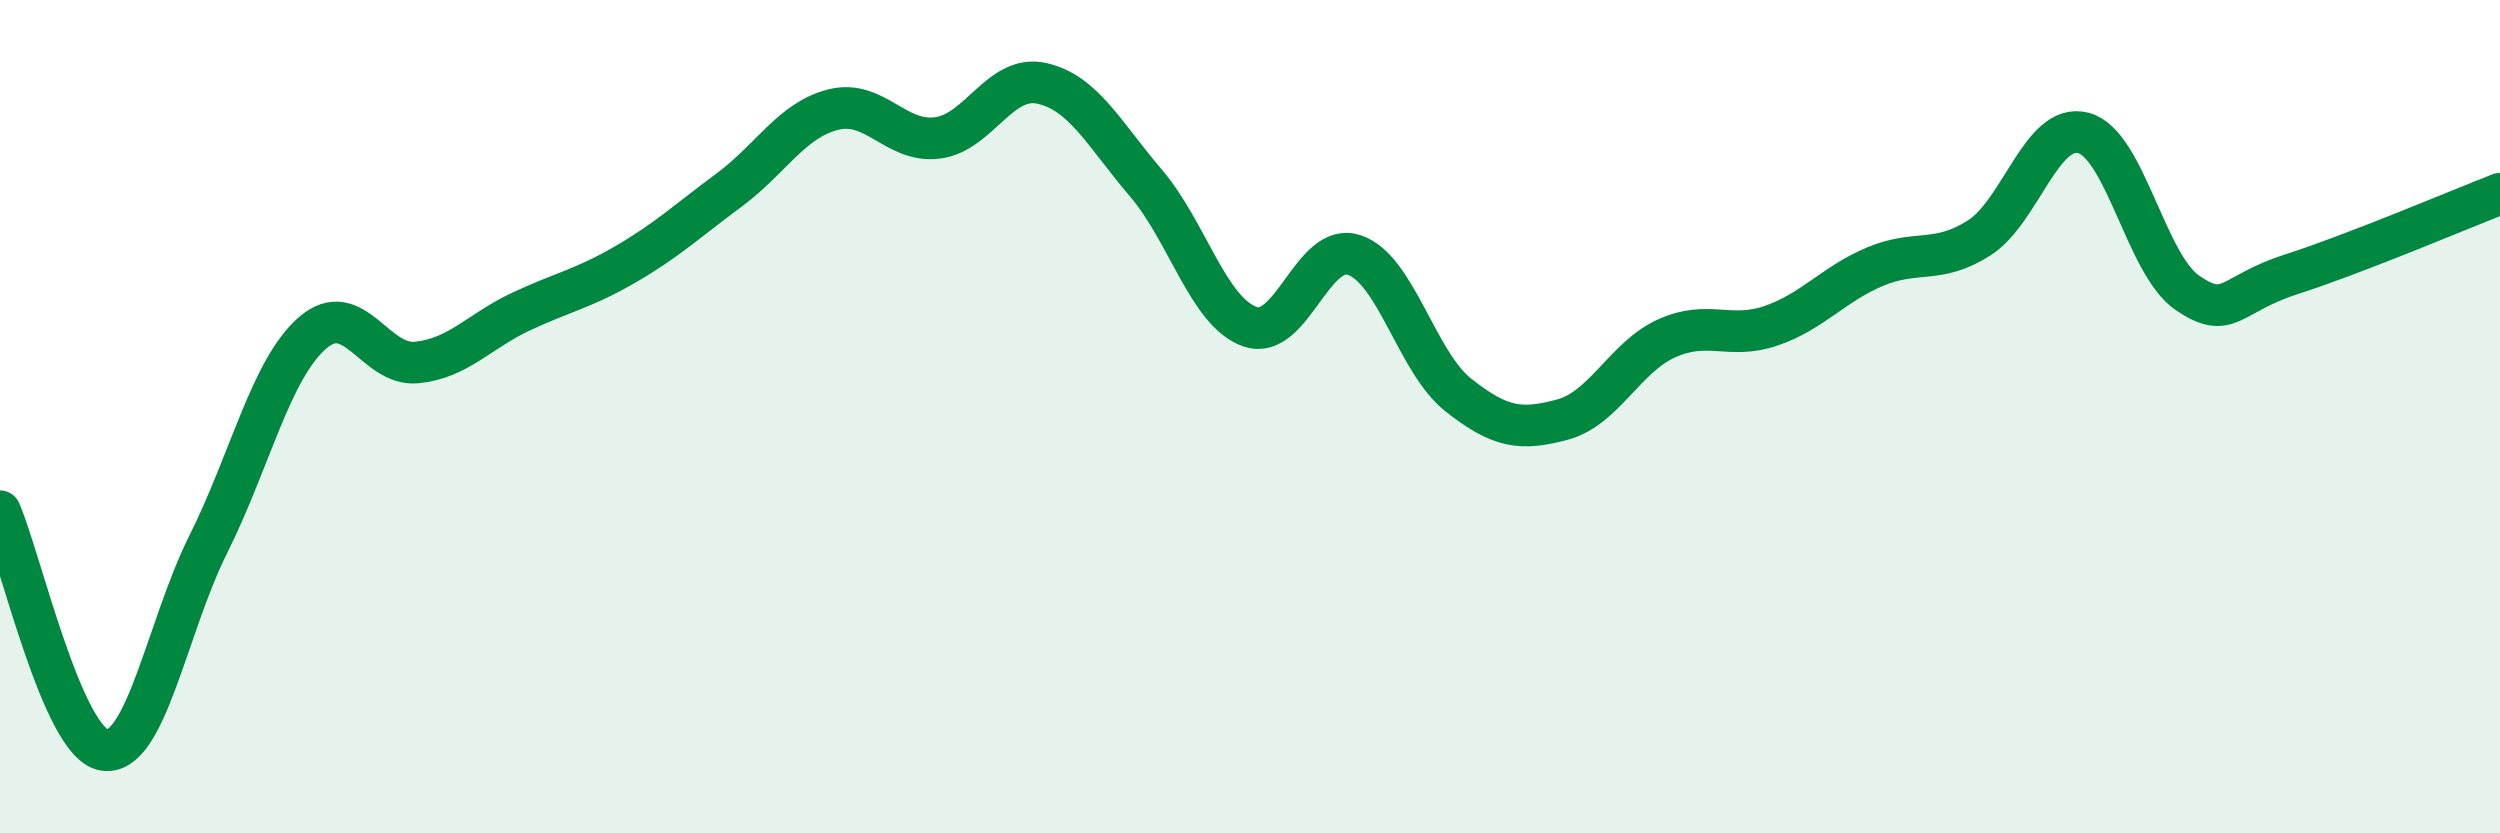
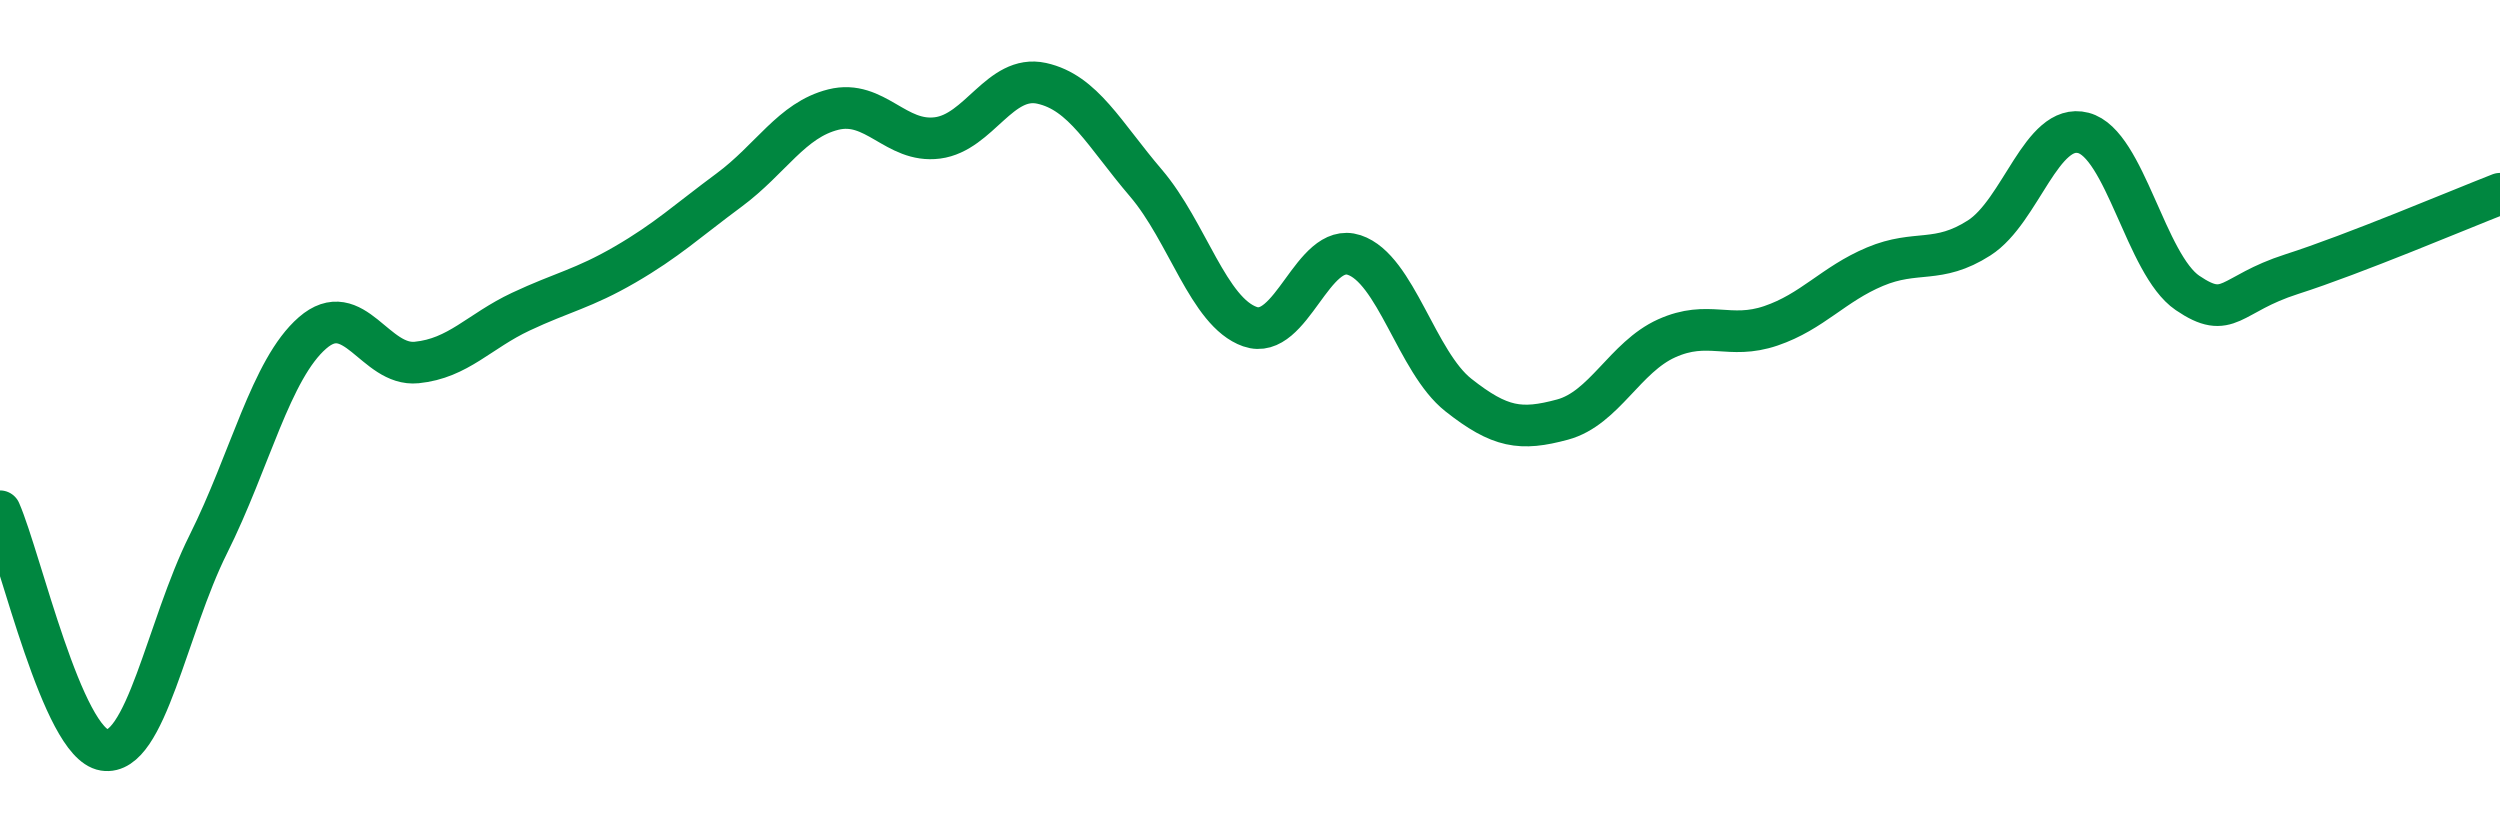
<svg xmlns="http://www.w3.org/2000/svg" width="60" height="20" viewBox="0 0 60 20">
-   <path d="M 0,12.27 C 0.5,13.42 1.5,17.84 2.5,18 C 3.5,18.16 4,15.06 5,13.06 C 6,11.06 6.5,8.86 7.5,7.99 C 8.5,7.12 9,8.8 10,8.7 C 11,8.6 11.5,7.95 12.5,7.48 C 13.5,7.01 14,6.93 15,6.35 C 16,5.77 16.5,5.3 17.5,4.56 C 18.5,3.82 19,2.88 20,2.63 C 21,2.38 21.5,3.44 22.5,3.31 C 23.5,3.18 24,1.78 25,2 C 26,2.22 26.5,3.22 27.5,4.39 C 28.5,5.56 29,7.49 30,7.84 C 31,8.19 31.5,5.79 32.5,6.12 C 33.5,6.45 34,8.69 35,9.48 C 36,10.27 36.5,10.34 37.5,10.07 C 38.5,9.8 39,8.57 40,8.12 C 41,7.67 41.5,8.16 42.5,7.82 C 43.5,7.48 44,6.82 45,6.4 C 46,5.98 46.5,6.35 47.5,5.71 C 48.5,5.07 49,2.93 50,3.19 C 51,3.45 51.5,6.35 52.5,7.03 C 53.5,7.71 53.5,7.06 55,6.58 C 56.5,6.1 59,5.04 60,4.65L60 20L0 20Z" fill="#008740" opacity="0.1" stroke-linecap="round" stroke-linejoin="round" />
  <path d="M 0,12.27 C 0.5,13.42 1.5,17.84 2.5,18 C 3.5,18.16 4,15.06 5,13.06 C 6,11.06 6.5,8.86 7.5,7.99 C 8.5,7.12 9,8.8 10,8.7 C 11,8.6 11.5,7.95 12.5,7.48 C 13.5,7.01 14,6.93 15,6.35 C 16,5.77 16.5,5.3 17.5,4.56 C 18.5,3.82 19,2.88 20,2.63 C 21,2.38 21.5,3.44 22.5,3.31 C 23.5,3.18 24,1.78 25,2 C 26,2.22 26.5,3.22 27.5,4.39 C 28.5,5.56 29,7.49 30,7.84 C 31,8.19 31.5,5.79 32.5,6.12 C 33.5,6.45 34,8.69 35,9.48 C 36,10.27 36.5,10.34 37.5,10.07 C 38.5,9.8 39,8.57 40,8.12 C 41,7.67 41.5,8.16 42.5,7.82 C 43.5,7.48 44,6.82 45,6.4 C 46,5.98 46.5,6.35 47.5,5.71 C 48.5,5.07 49,2.93 50,3.19 C 51,3.45 51.5,6.35 52.5,7.03 C 53.5,7.71 53.5,7.06 55,6.58 C 56.5,6.1 59,5.04 60,4.65" stroke="#008740" stroke-width="1" fill="none" stroke-linecap="round" stroke-linejoin="round" />
</svg>